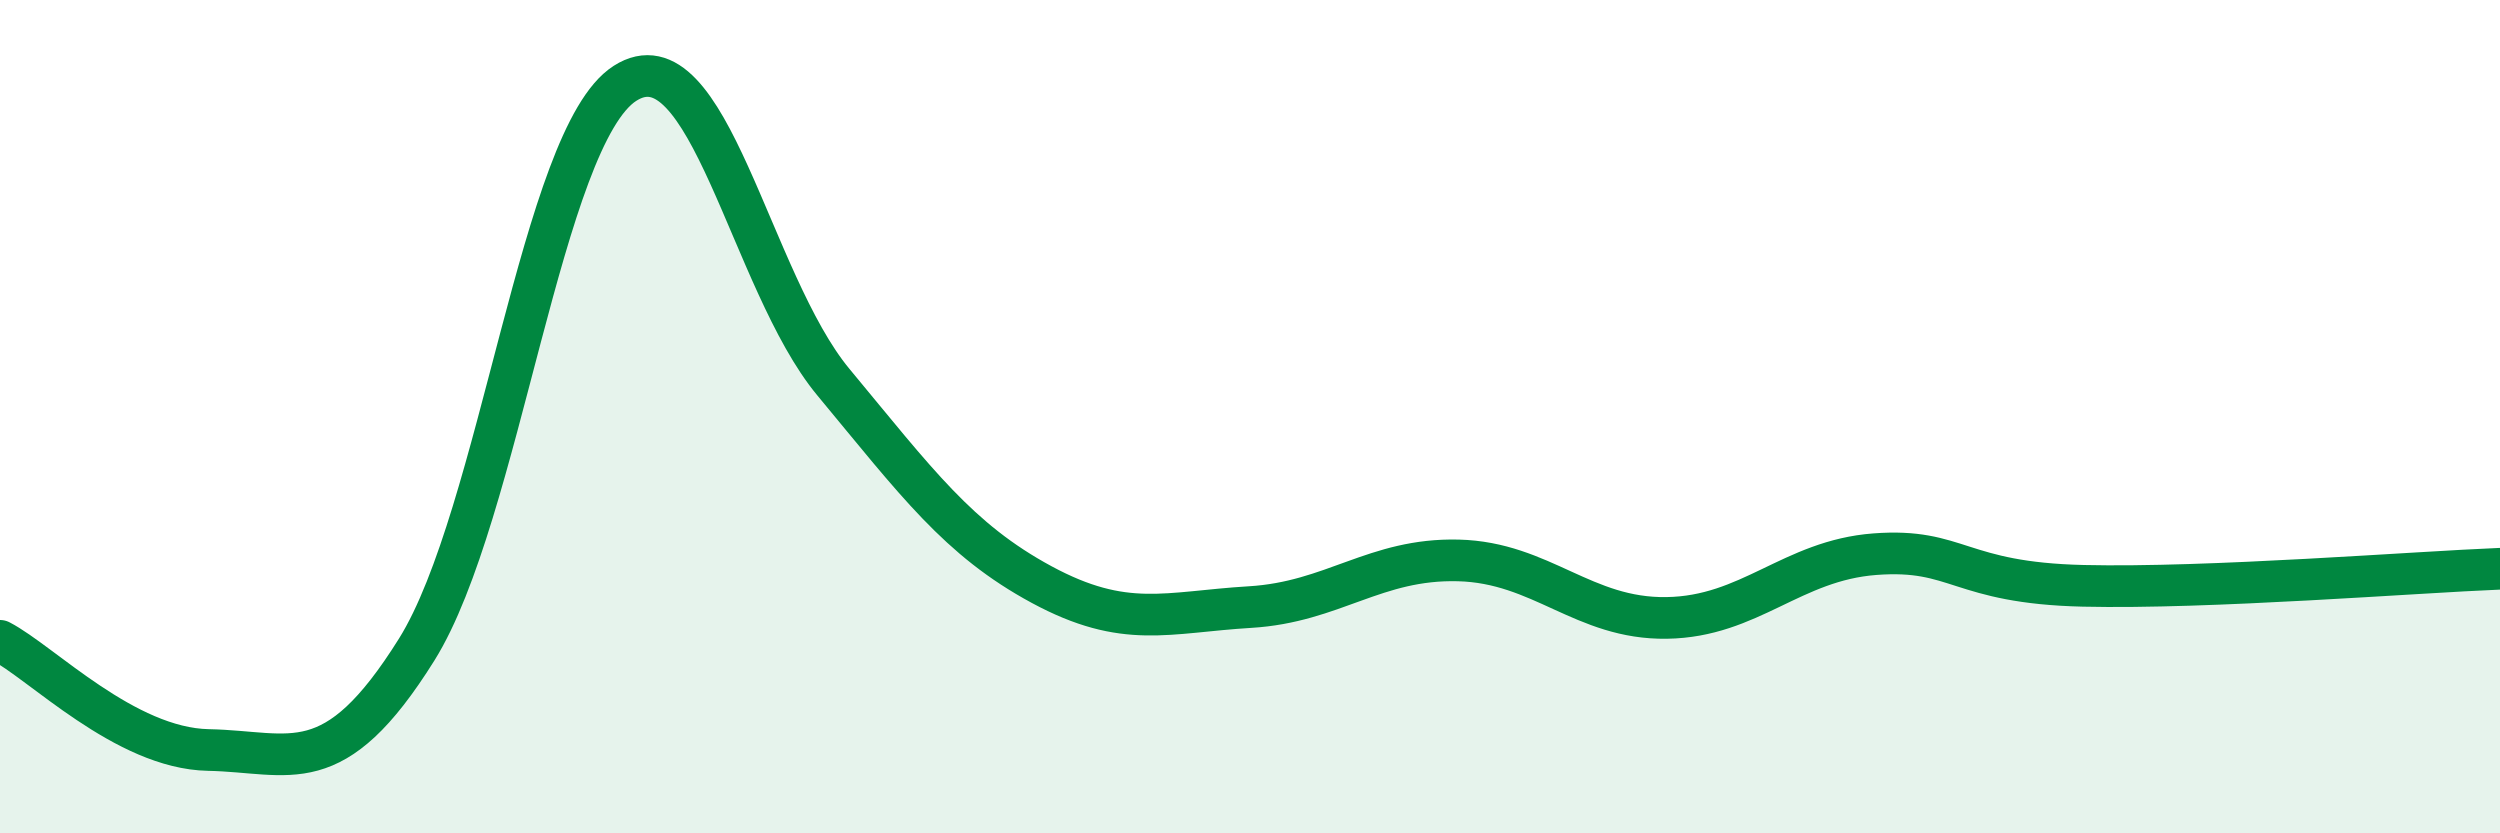
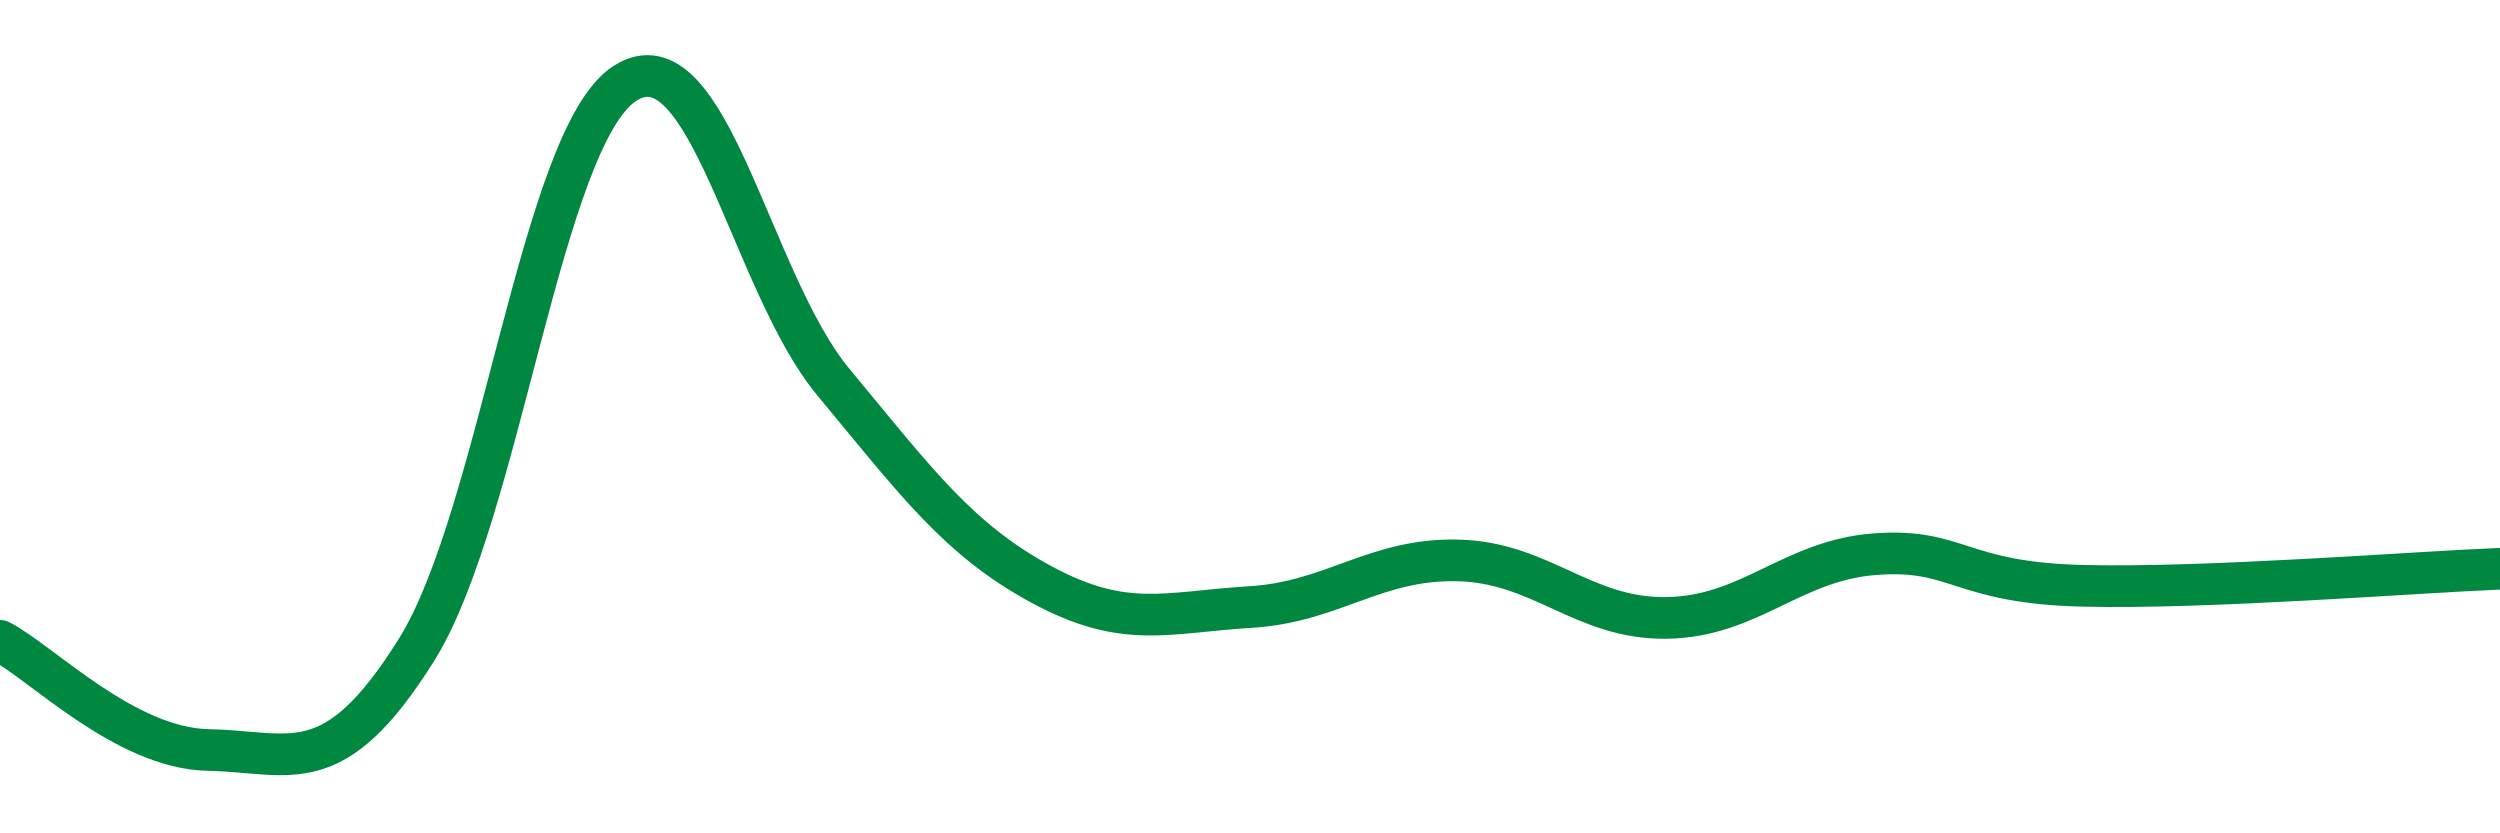
<svg xmlns="http://www.w3.org/2000/svg" width="60" height="20" viewBox="0 0 60 20">
-   <path d="M 0,15.38 C 1,15.9 3,17.96 5,18 C 7,18.04 8,18.79 10,15.59 C 12,12.39 13,3.28 15,2 C 17,0.72 18,6.76 20,9.17 C 22,11.58 23,12.95 25,14.03 C 27,15.11 28,14.69 30,14.57 C 32,14.45 33,13.4 35,13.45 C 37,13.5 38,14.86 40,14.83 C 42,14.8 43,13.45 45,13.3 C 47,13.15 47,13.99 50,14.06 C 53,14.13 58,13.73 60,13.65L60 20L0 20Z" fill="#008740" opacity="0.1" stroke-linecap="round" stroke-linejoin="round" />
  <path d="M 0,15.38 C 1,15.9 3,17.96 5,18 C 7,18.04 8,18.79 10,15.59 C 12,12.39 13,3.28 15,2 C 17,0.72 18,6.76 20,9.17 C 22,11.58 23,12.95 25,14.03 C 27,15.11 28,14.69 30,14.57 C 32,14.45 33,13.4 35,13.45 C 37,13.5 38,14.86 40,14.83 C 42,14.8 43,13.45 45,13.3 C 47,13.15 47,13.99 50,14.06 C 53,14.13 58,13.73 60,13.65" stroke="#008740" stroke-width="1" fill="none" stroke-linecap="round" stroke-linejoin="round" />
</svg>